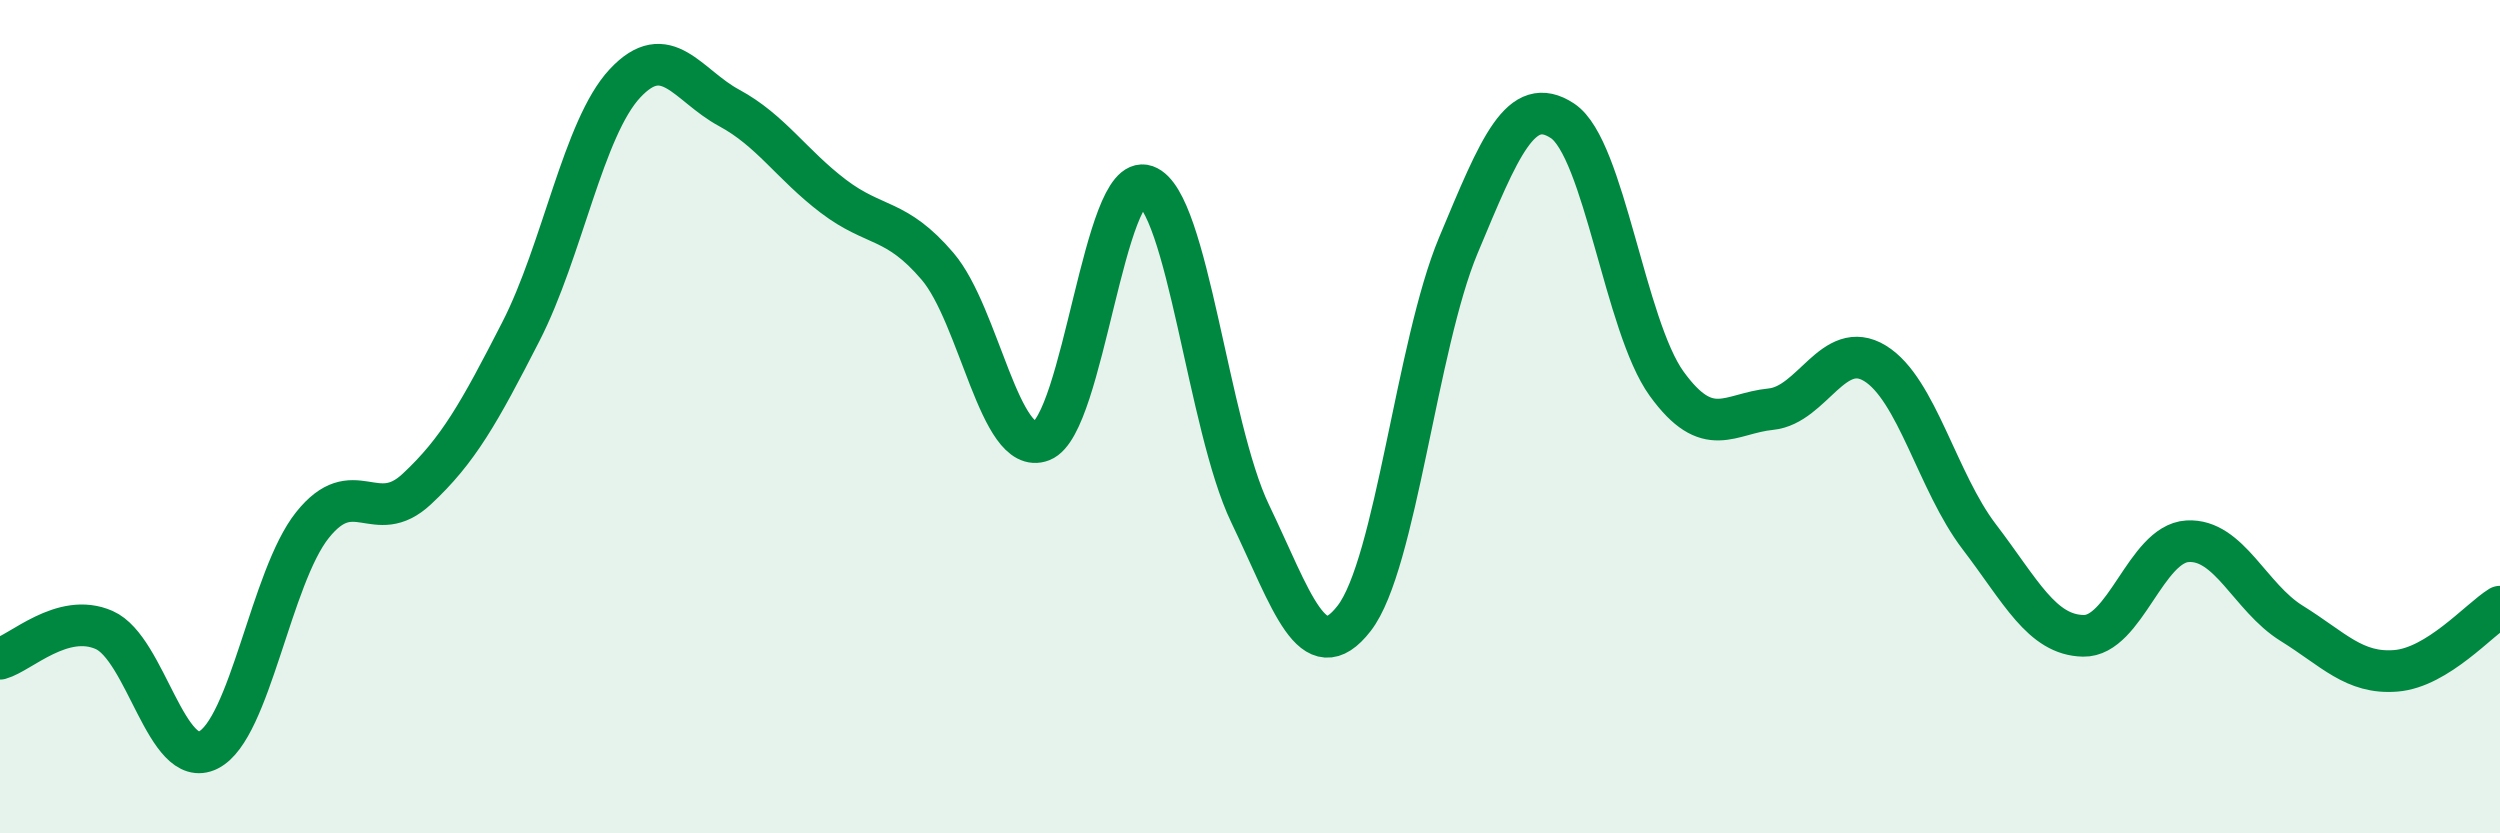
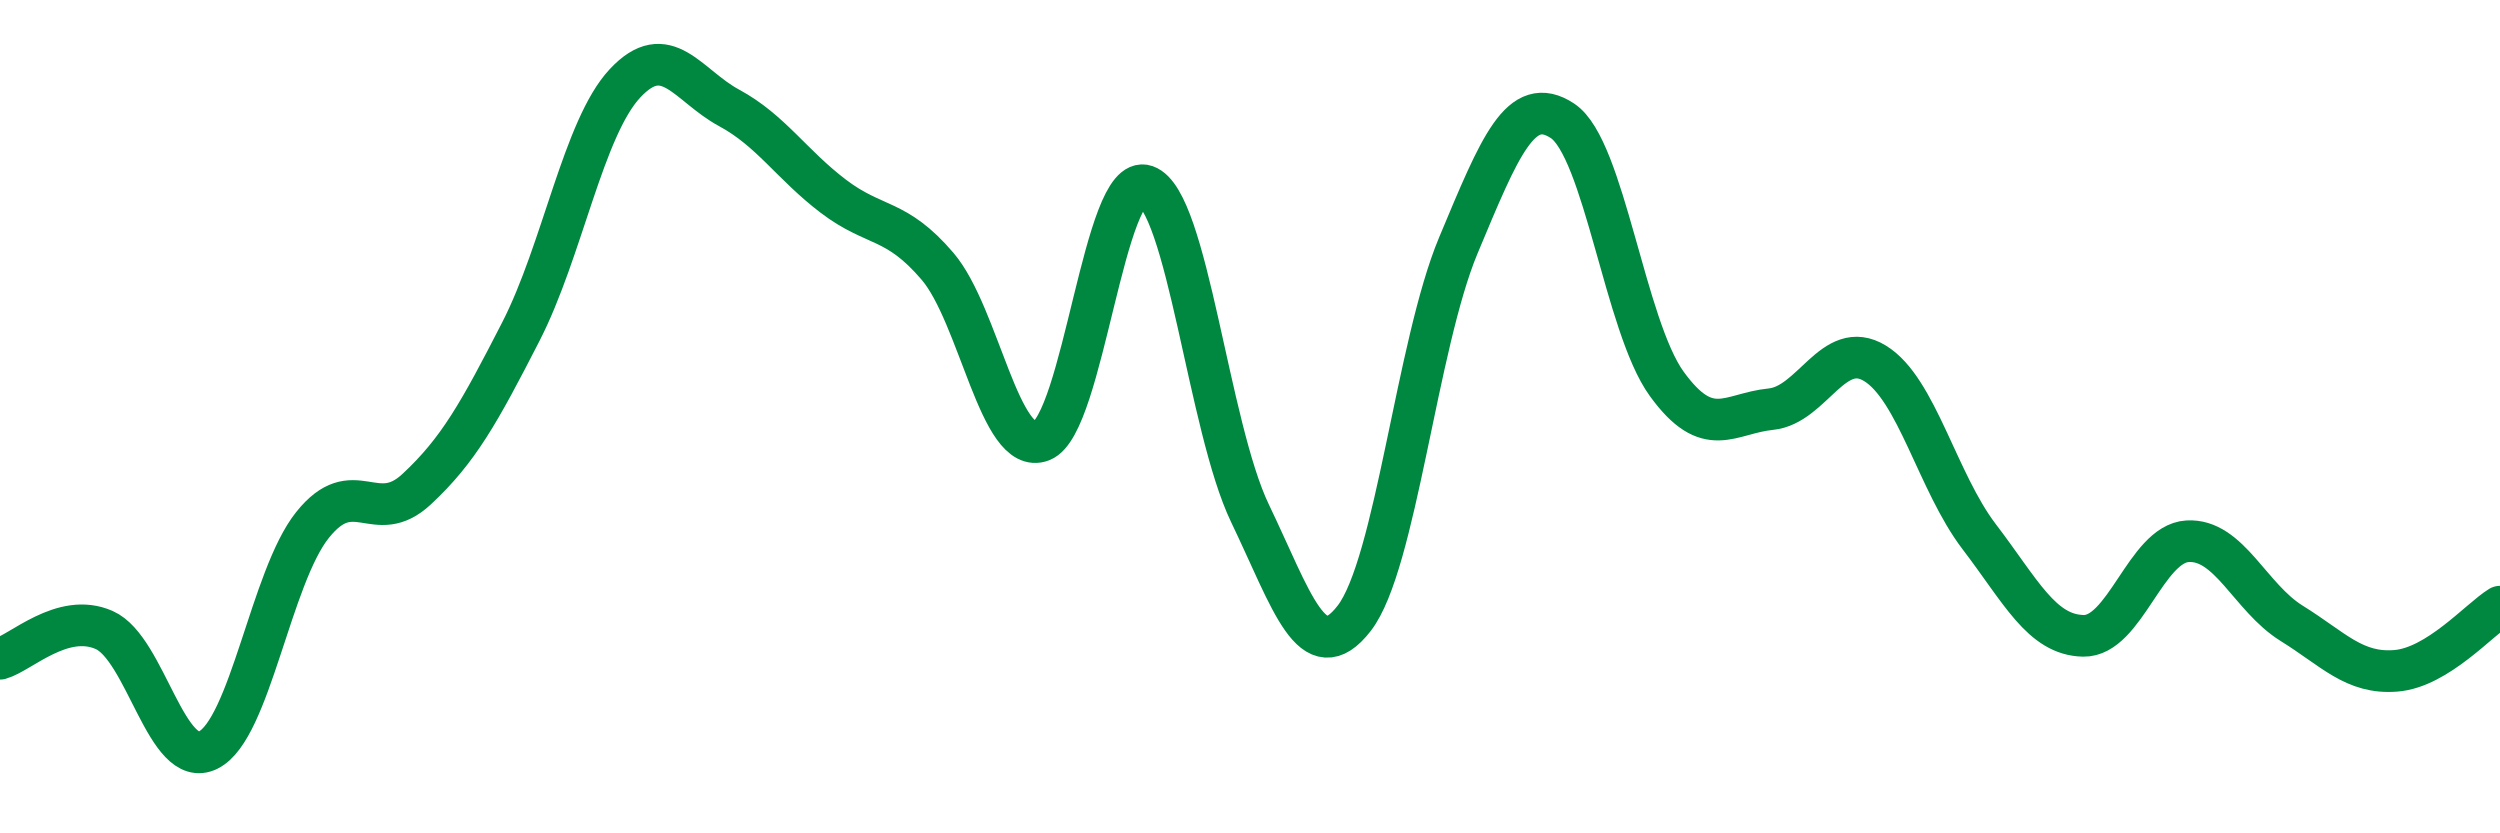
<svg xmlns="http://www.w3.org/2000/svg" width="60" height="20" viewBox="0 0 60 20">
-   <path d="M 0,15.81 C 0.5,15.67 1.5,14.68 2.5,15.12 C 3.5,15.56 4,18.5 5,18 C 6,17.5 6.5,13.85 7.5,12.6 C 8.5,11.35 9,12.67 10,11.74 C 11,10.81 11.5,9.91 12.5,7.96 C 13.5,6.01 14,3.07 15,2 C 16,0.93 16.5,2.05 17.5,2.59 C 18.5,3.13 19,3.95 20,4.71 C 21,5.47 21.5,5.22 22.5,6.39 C 23.5,7.56 24,10.97 25,10.58 C 26,10.19 26.5,4.11 27.5,4.46 C 28.5,4.81 29,10.24 30,12.32 C 31,14.4 31.5,16.13 32.5,14.84 C 33.5,13.55 34,8.28 35,5.89 C 36,3.5 36.5,2.24 37.5,2.9 C 38.5,3.56 39,7.83 40,9.21 C 41,10.59 41.5,9.92 42.5,9.82 C 43.5,9.72 44,8.11 45,8.72 C 46,9.33 46.5,11.57 47.5,12.88 C 48.5,14.19 49,15.24 50,15.26 C 51,15.28 51.5,13.05 52.5,12.99 C 53.5,12.93 54,14.34 55,14.96 C 56,15.58 56.5,16.18 57.5,16.1 C 58.5,16.02 59.5,14.87 60,14.56L60 20L0 20Z" fill="#008740" opacity="0.1" stroke-linecap="round" stroke-linejoin="round" />
  <path d="M 0,15.81 C 0.5,15.67 1.5,14.68 2.5,15.12 C 3.5,15.56 4,18.5 5,18 C 6,17.5 6.5,13.85 7.5,12.6 C 8.5,11.35 9,12.67 10,11.74 C 11,10.81 11.5,9.91 12.5,7.96 C 13.5,6.01 14,3.07 15,2 C 16,0.93 16.5,2.05 17.5,2.59 C 18.5,3.13 19,3.95 20,4.71 C 21,5.47 21.5,5.22 22.5,6.39 C 23.5,7.56 24,10.97 25,10.58 C 26,10.19 26.5,4.11 27.5,4.46 C 28.5,4.81 29,10.24 30,12.32 C 31,14.4 31.5,16.13 32.5,14.84 C 33.5,13.55 34,8.28 35,5.89 C 36,3.5 36.5,2.24 37.5,2.9 C 38.5,3.56 39,7.83 40,9.21 C 41,10.59 41.5,9.92 42.5,9.82 C 43.5,9.72 44,8.11 45,8.72 C 46,9.33 46.5,11.57 47.5,12.88 C 48.5,14.19 49,15.24 50,15.26 C 51,15.28 51.5,13.05 52.5,12.99 C 53.5,12.93 54,14.34 55,14.96 C 56,15.58 56.5,16.18 57.5,16.1 C 58.5,16.02 59.5,14.87 60,14.56" stroke="#008740" stroke-width="1" fill="none" stroke-linecap="round" stroke-linejoin="round" />
</svg>